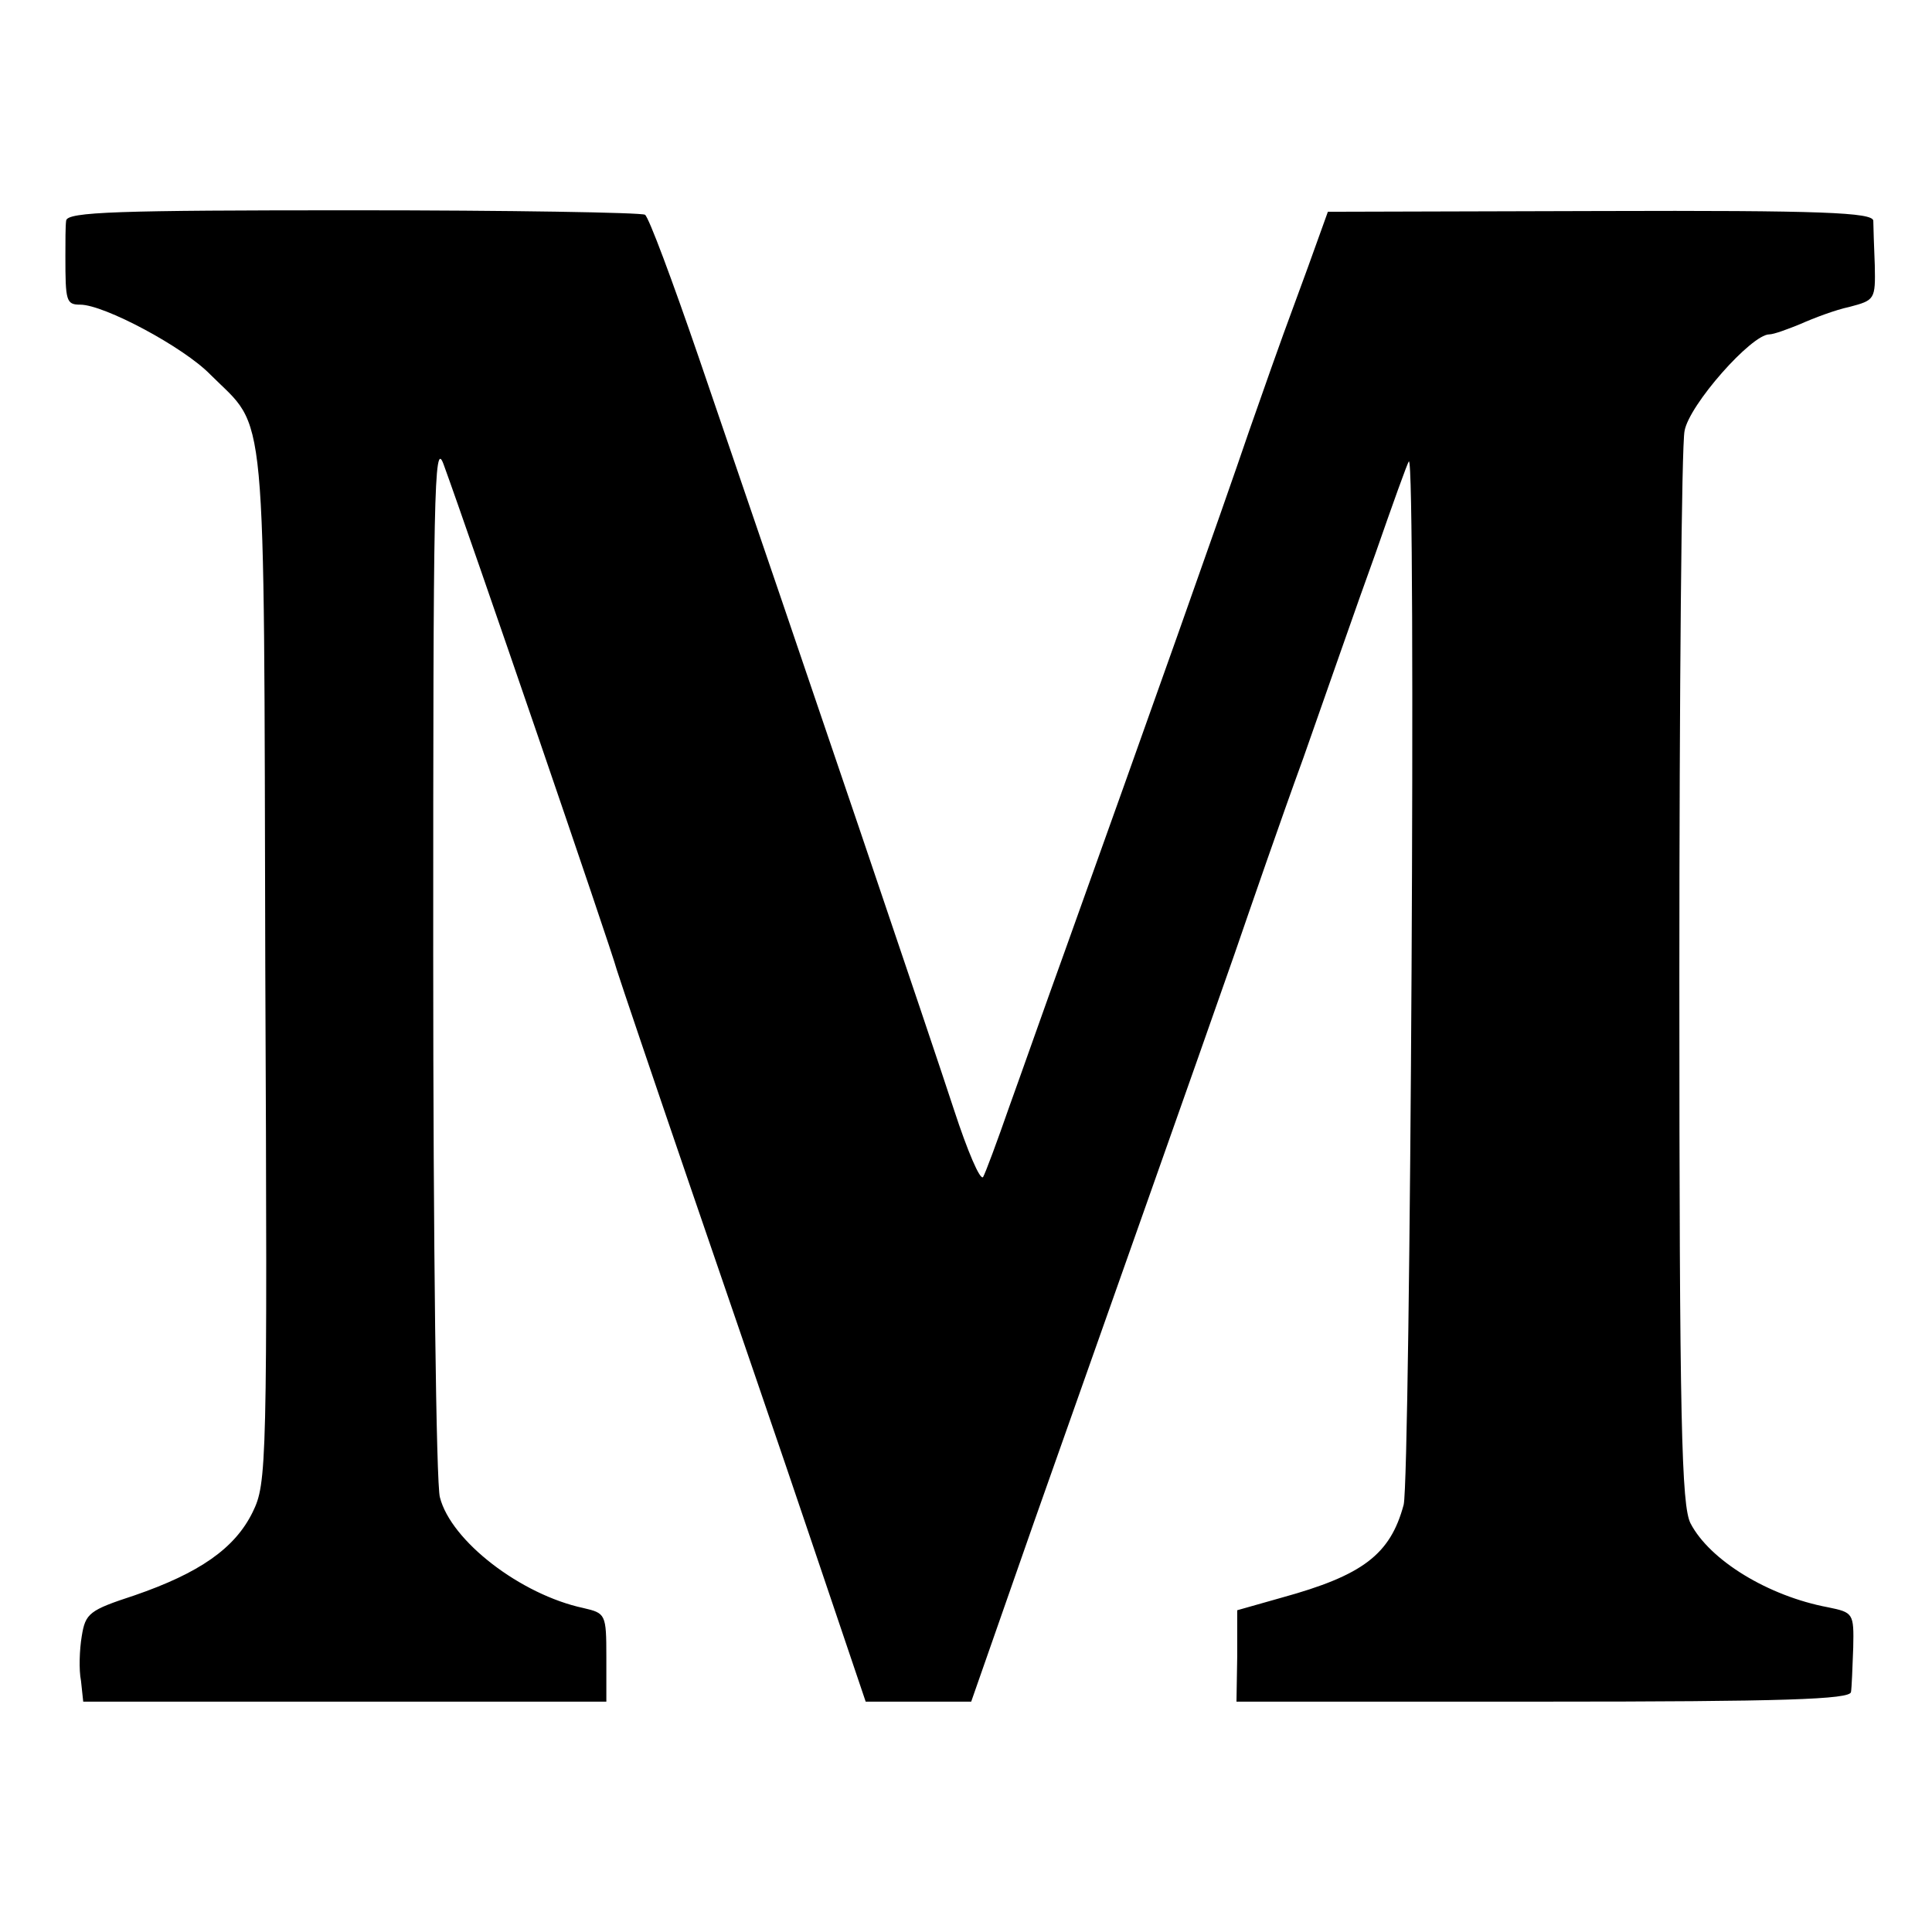
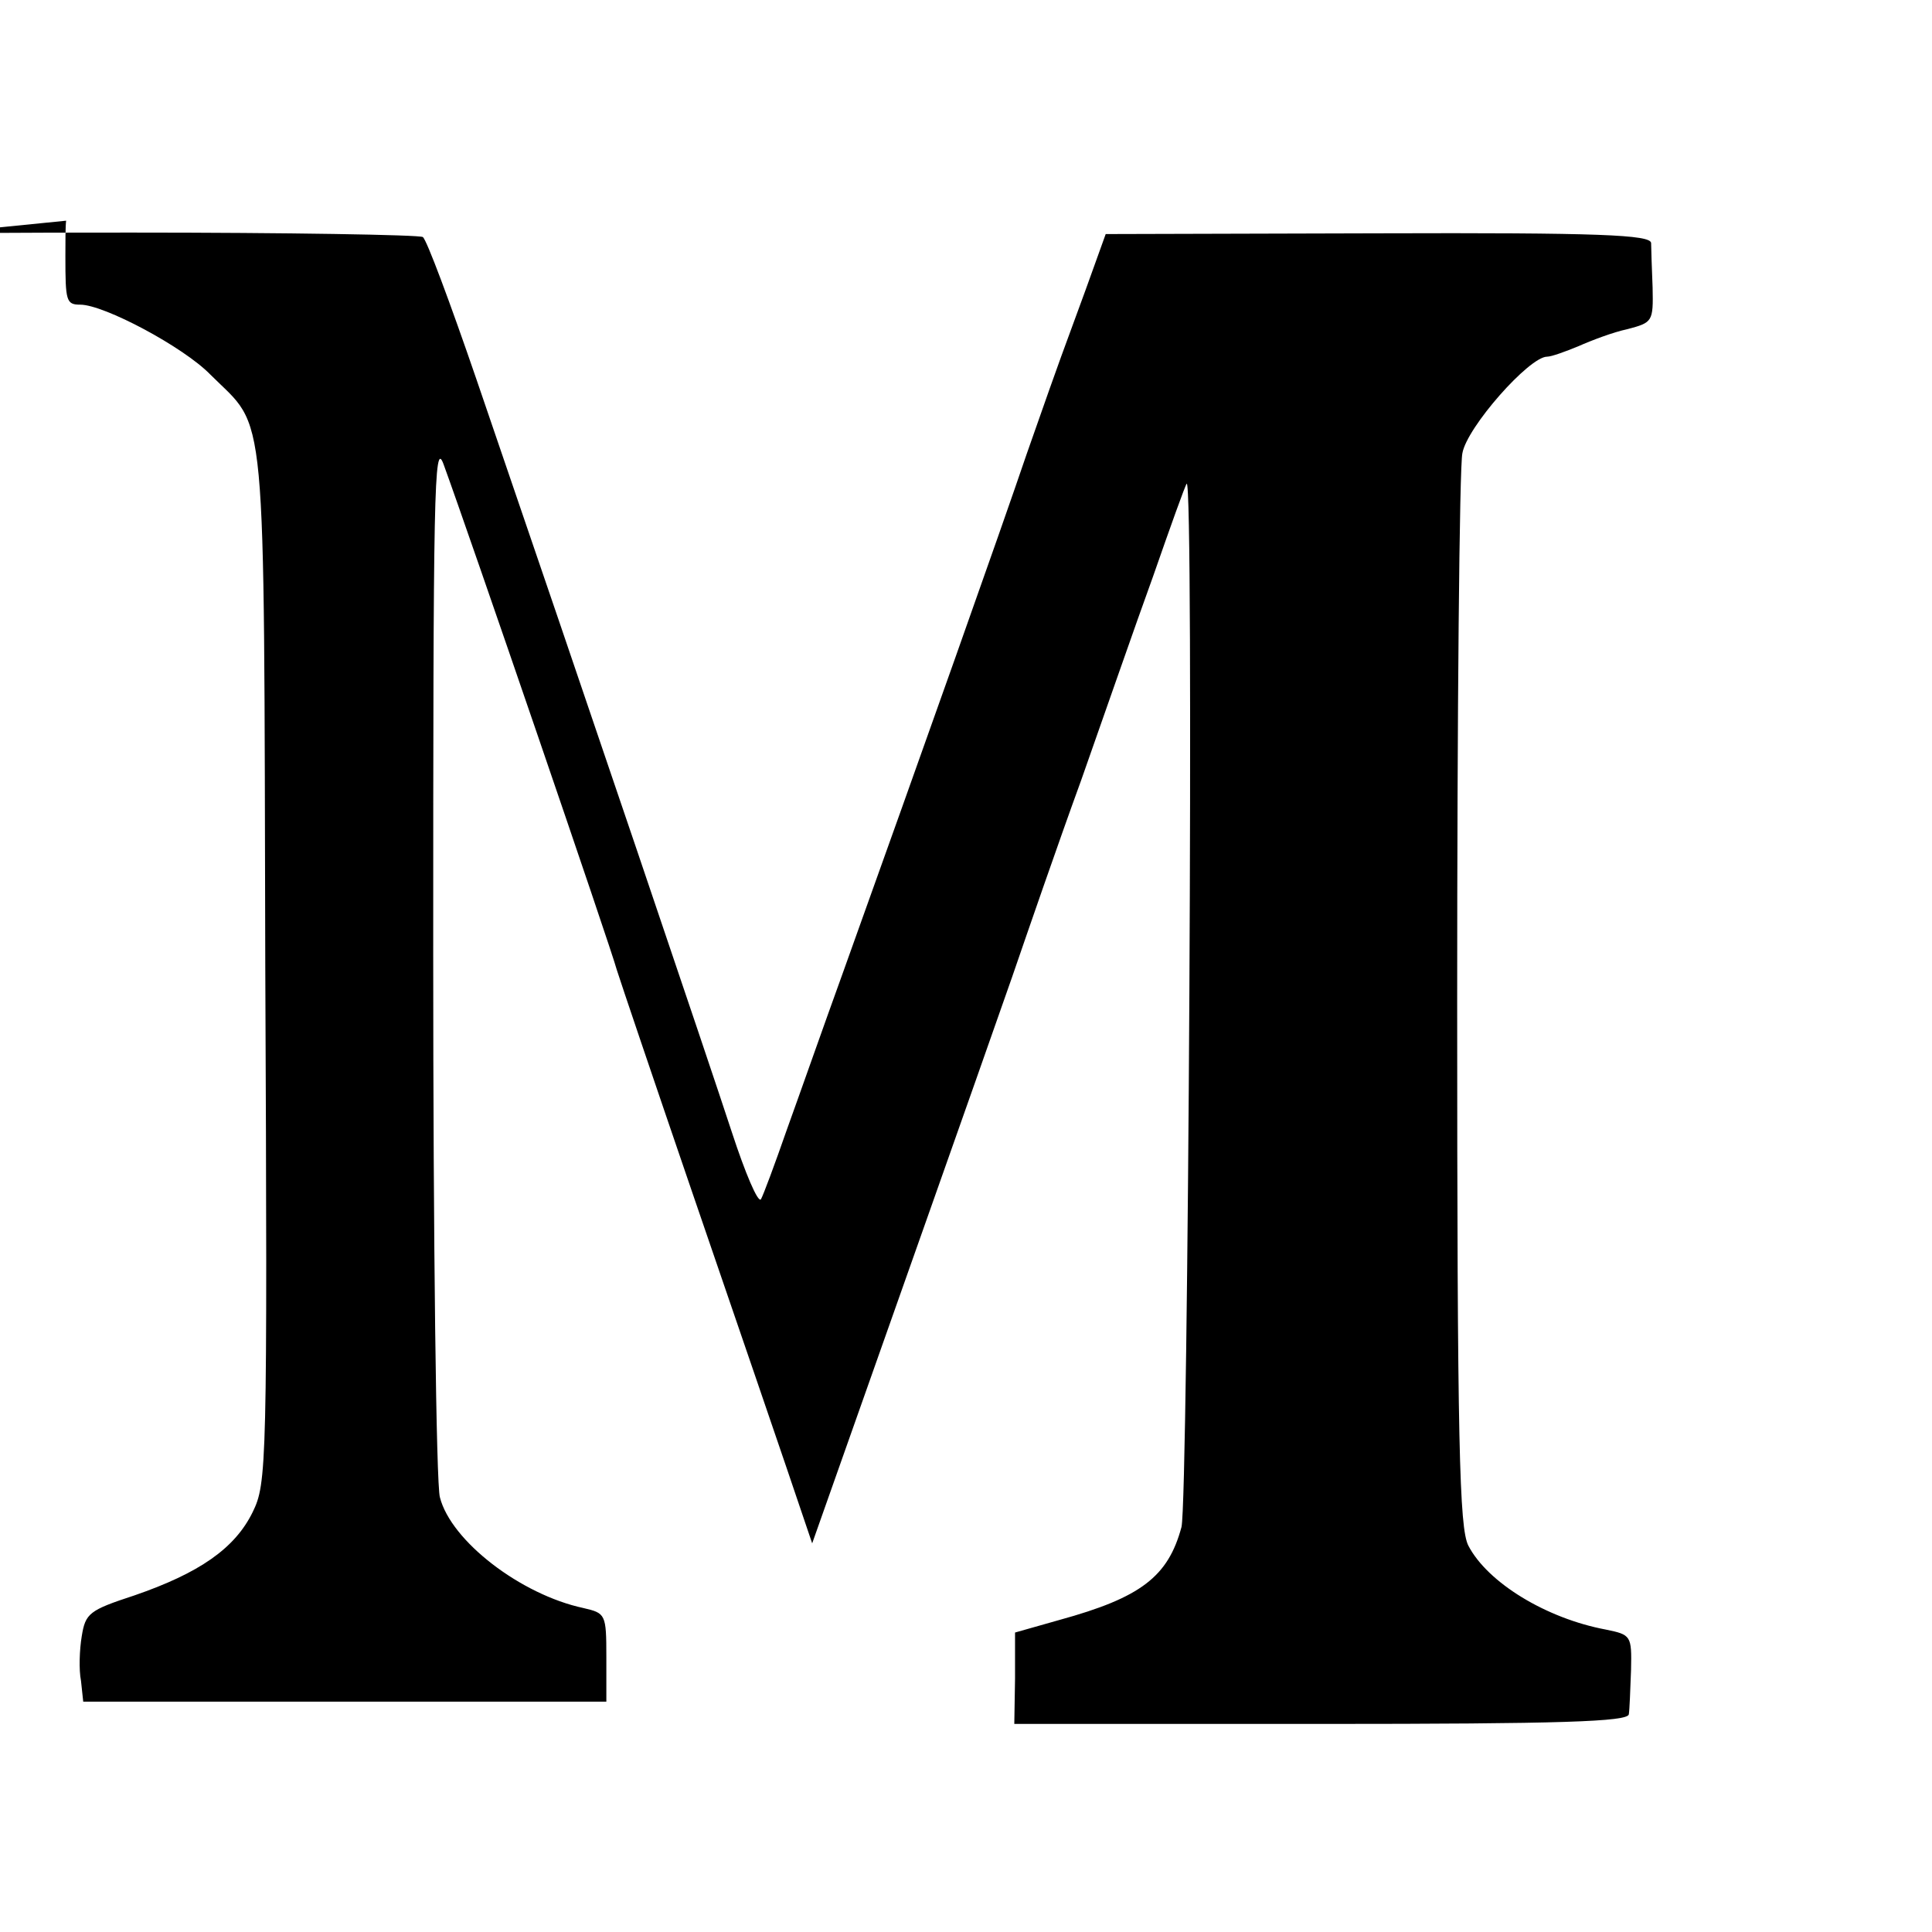
<svg xmlns="http://www.w3.org/2000/svg" version="1.0" width="260pt" height="260pt" viewBox="0 0 260 260" preserveAspectRatio="xMidYMid meet">
  <g transform="translate(0,260) scale(0.1,-0.1)" fill="#000000" stroke="none">
-     <path d="M89 2303 c-1 -7 -1 -29 -1 -48 0 -60 1 -65 20 -65 32 0 139 -57 175 -94 77 -77 72 -20 74 -796 3 -677 2 -696 -17 -735 -24 -49 -72 -82 -159 -112 -61 -20 -66 -24 -71 -55 -3 -18 -4 -45 -1 -60 l3 -28 352 0 352 0 0 60 c0 58 -1 59 -31 66 -84 18 -178 90 -193 149 -5 17 -9 345 -9 730 0 622 1 696 14 660 34 -93 226 -653 233 -680 5 -16 50 -149 100 -295 50 -146 124 -361 163 -477 l72 -213 71 0 71 0 85 243 c47 133 118 334 158 447 40 113 90 255 111 315 21 61 62 180 93 265 30 85 73 209 97 275 23 66 43 122 45 124 10 11 2 -1367 -7 -1404 -18 -67 -55 -95 -164 -125 l-60 -17 0 -62 -1 -61 413 0 c323 0 413 3 414 13 1 6 2 33 3 60 1 46 0 47 -34 54 -80 15 -159 63 -185 113 -12 24 -15 132 -15 732 0 387 3 720 7 738 6 35 90 130 114 130 6 0 25 7 42 14 18 8 47 19 66 23 34 9 35 10 34 56 -1 26 -2 53 -2 60 -1 11 -69 14 -368 13 l-366 -1 -27 -75 c-15 -41 -30 -82 -33 -90 -3 -8 -24 -67 -46 -130 -36 -106 -139 -396 -248 -700 -25 -69 -58 -163 -75 -210 -16 -46 -32 -89 -35 -94 -4 -5 -21 35 -39 90 -30 92 -196 582 -344 1014 -35 102 -67 188 -72 191 -5 3 -182 6 -393 6 -316 0 -385 -2 -386 -14z" />
+     <path d="M89 2303 c-1 -7 -1 -29 -1 -48 0 -60 1 -65 20 -65 32 0 139 -57 175 -94 77 -77 72 -20 74 -796 3 -677 2 -696 -17 -735 -24 -49 -72 -82 -159 -112 -61 -20 -66 -24 -71 -55 -3 -18 -4 -45 -1 -60 l3 -28 352 0 352 0 0 60 c0 58 -1 59 -31 66 -84 18 -178 90 -193 149 -5 17 -9 345 -9 730 0 622 1 696 14 660 34 -93 226 -653 233 -680 5 -16 50 -149 100 -295 50 -146 124 -361 163 -477 c47 133 118 334 158 447 40 113 90 255 111 315 21 61 62 180 93 265 30 85 73 209 97 275 23 66 43 122 45 124 10 11 2 -1367 -7 -1404 -18 -67 -55 -95 -164 -125 l-60 -17 0 -62 -1 -61 413 0 c323 0 413 3 414 13 1 6 2 33 3 60 1 46 0 47 -34 54 -80 15 -159 63 -185 113 -12 24 -15 132 -15 732 0 387 3 720 7 738 6 35 90 130 114 130 6 0 25 7 42 14 18 8 47 19 66 23 34 9 35 10 34 56 -1 26 -2 53 -2 60 -1 11 -69 14 -368 13 l-366 -1 -27 -75 c-15 -41 -30 -82 -33 -90 -3 -8 -24 -67 -46 -130 -36 -106 -139 -396 -248 -700 -25 -69 -58 -163 -75 -210 -16 -46 -32 -89 -35 -94 -4 -5 -21 35 -39 90 -30 92 -196 582 -344 1014 -35 102 -67 188 -72 191 -5 3 -182 6 -393 6 -316 0 -385 -2 -386 -14z" />
  </g>
</svg>